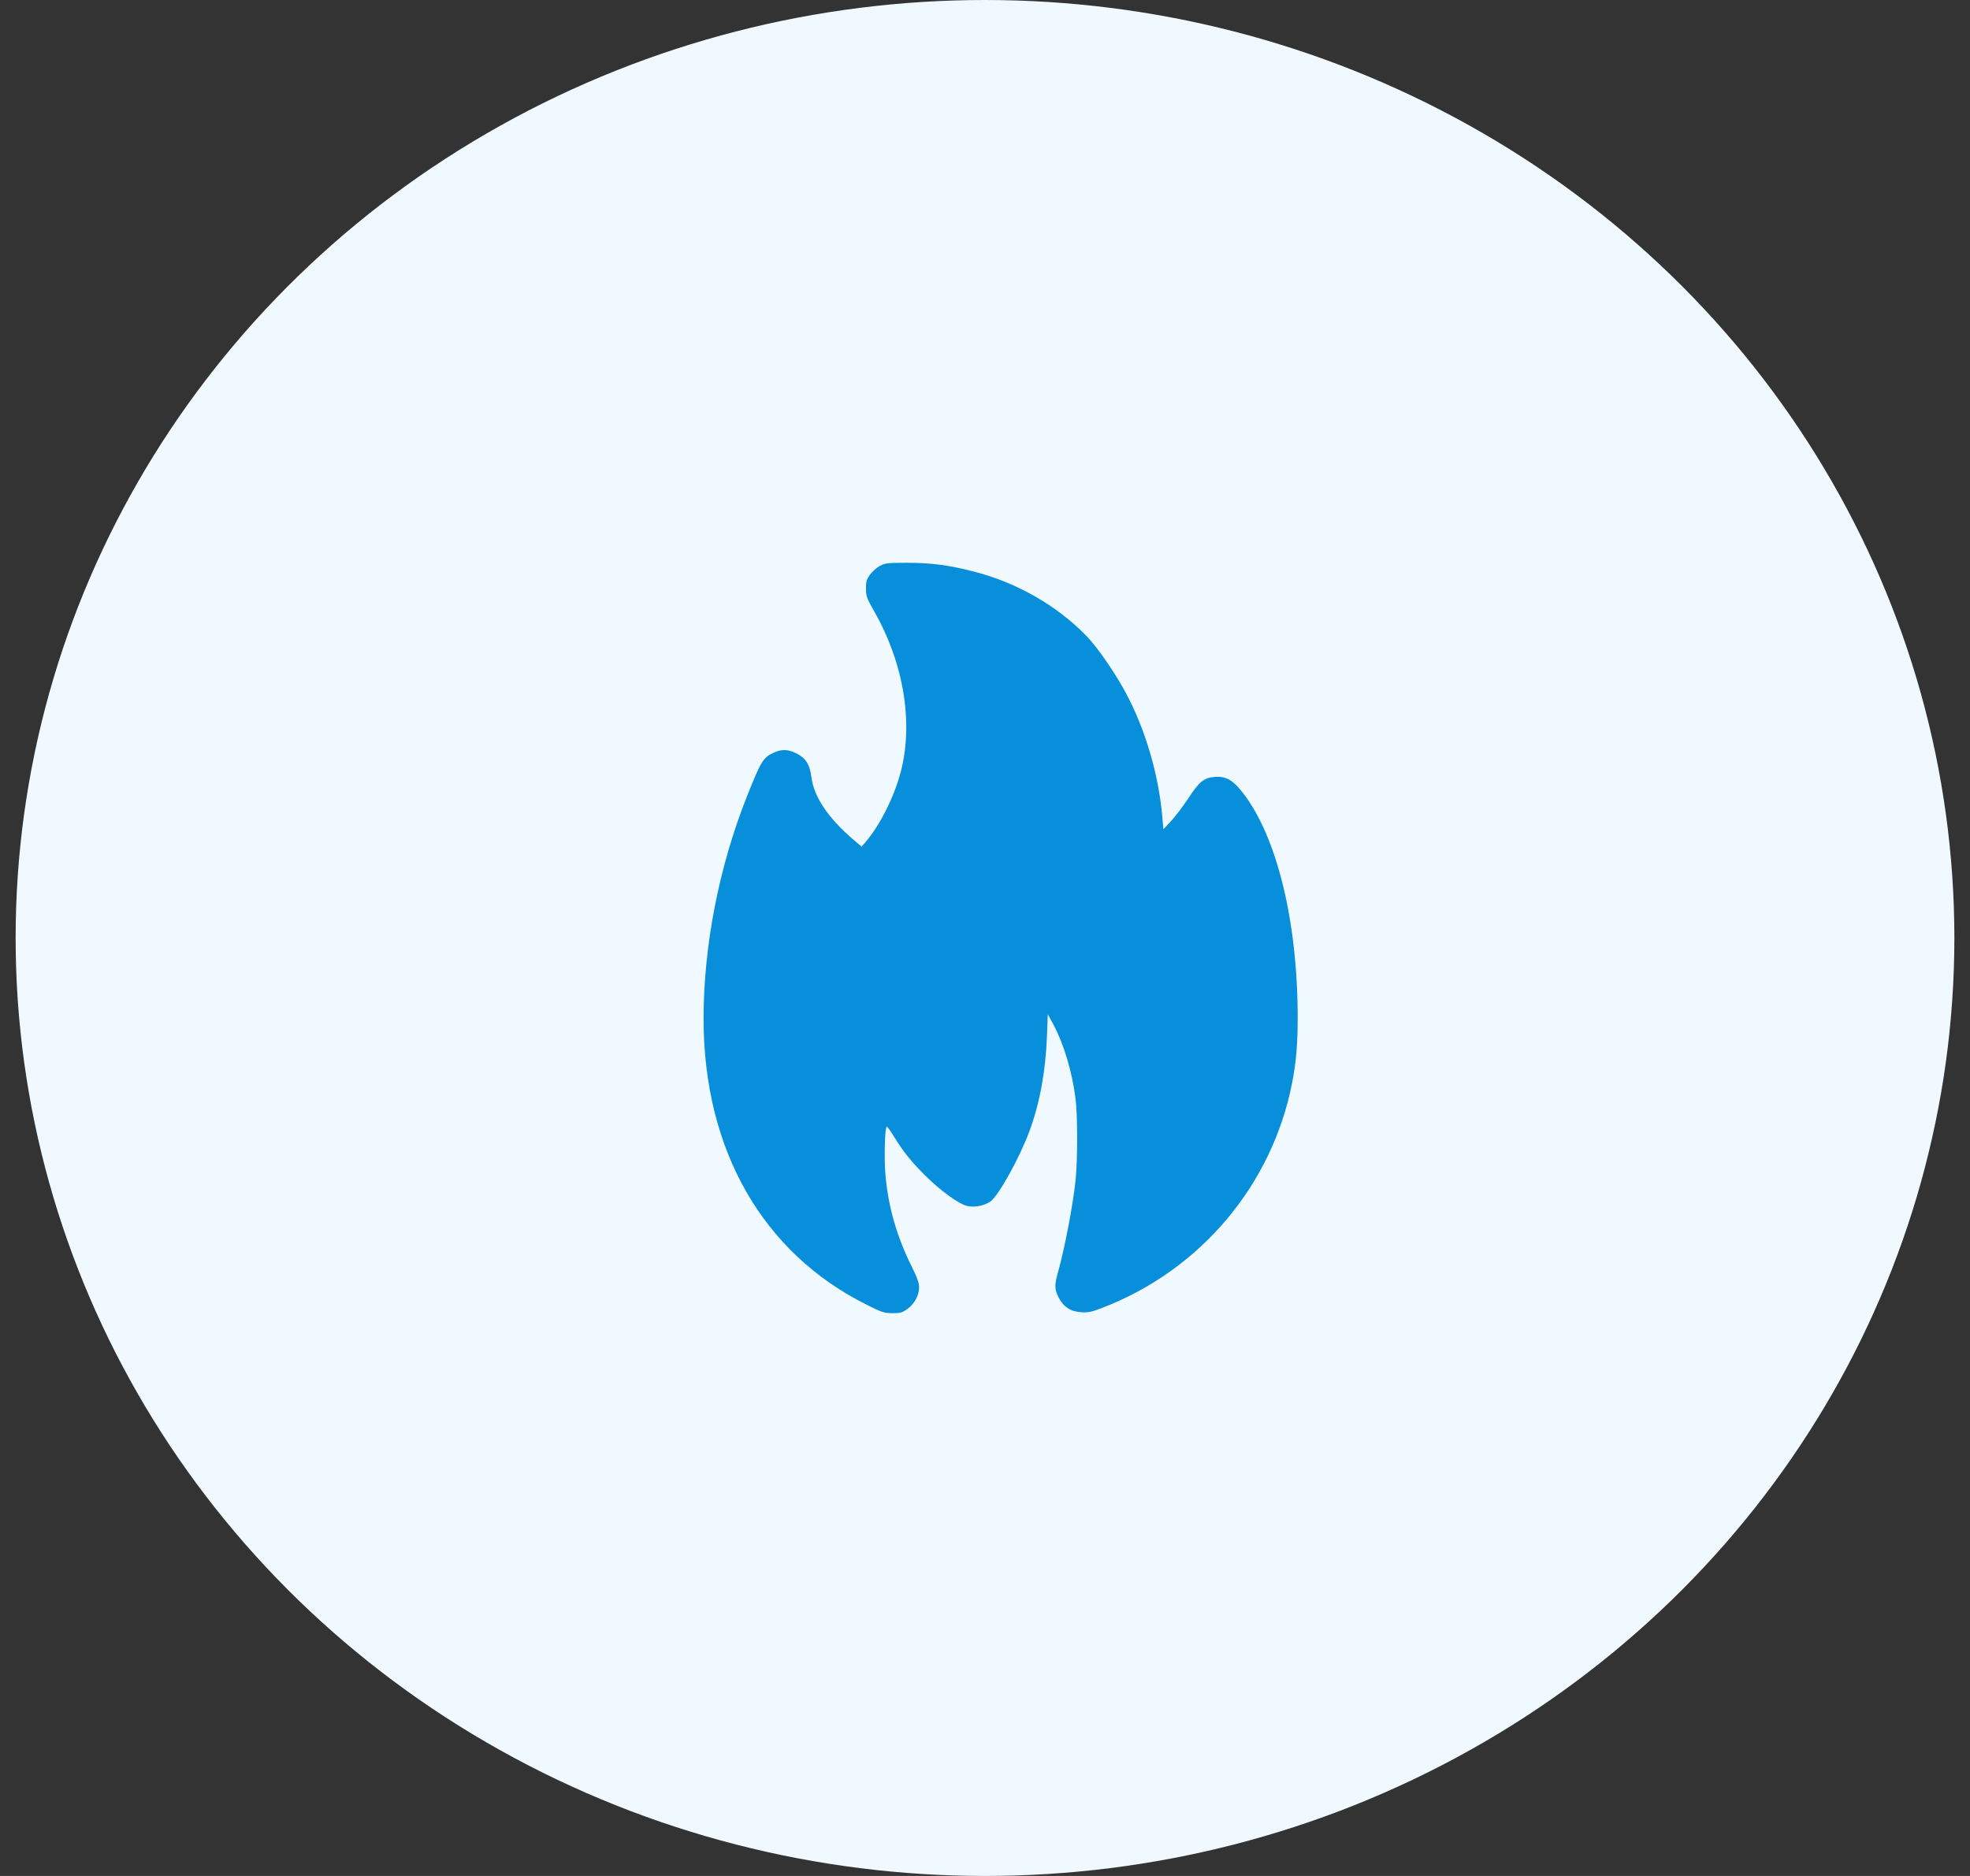
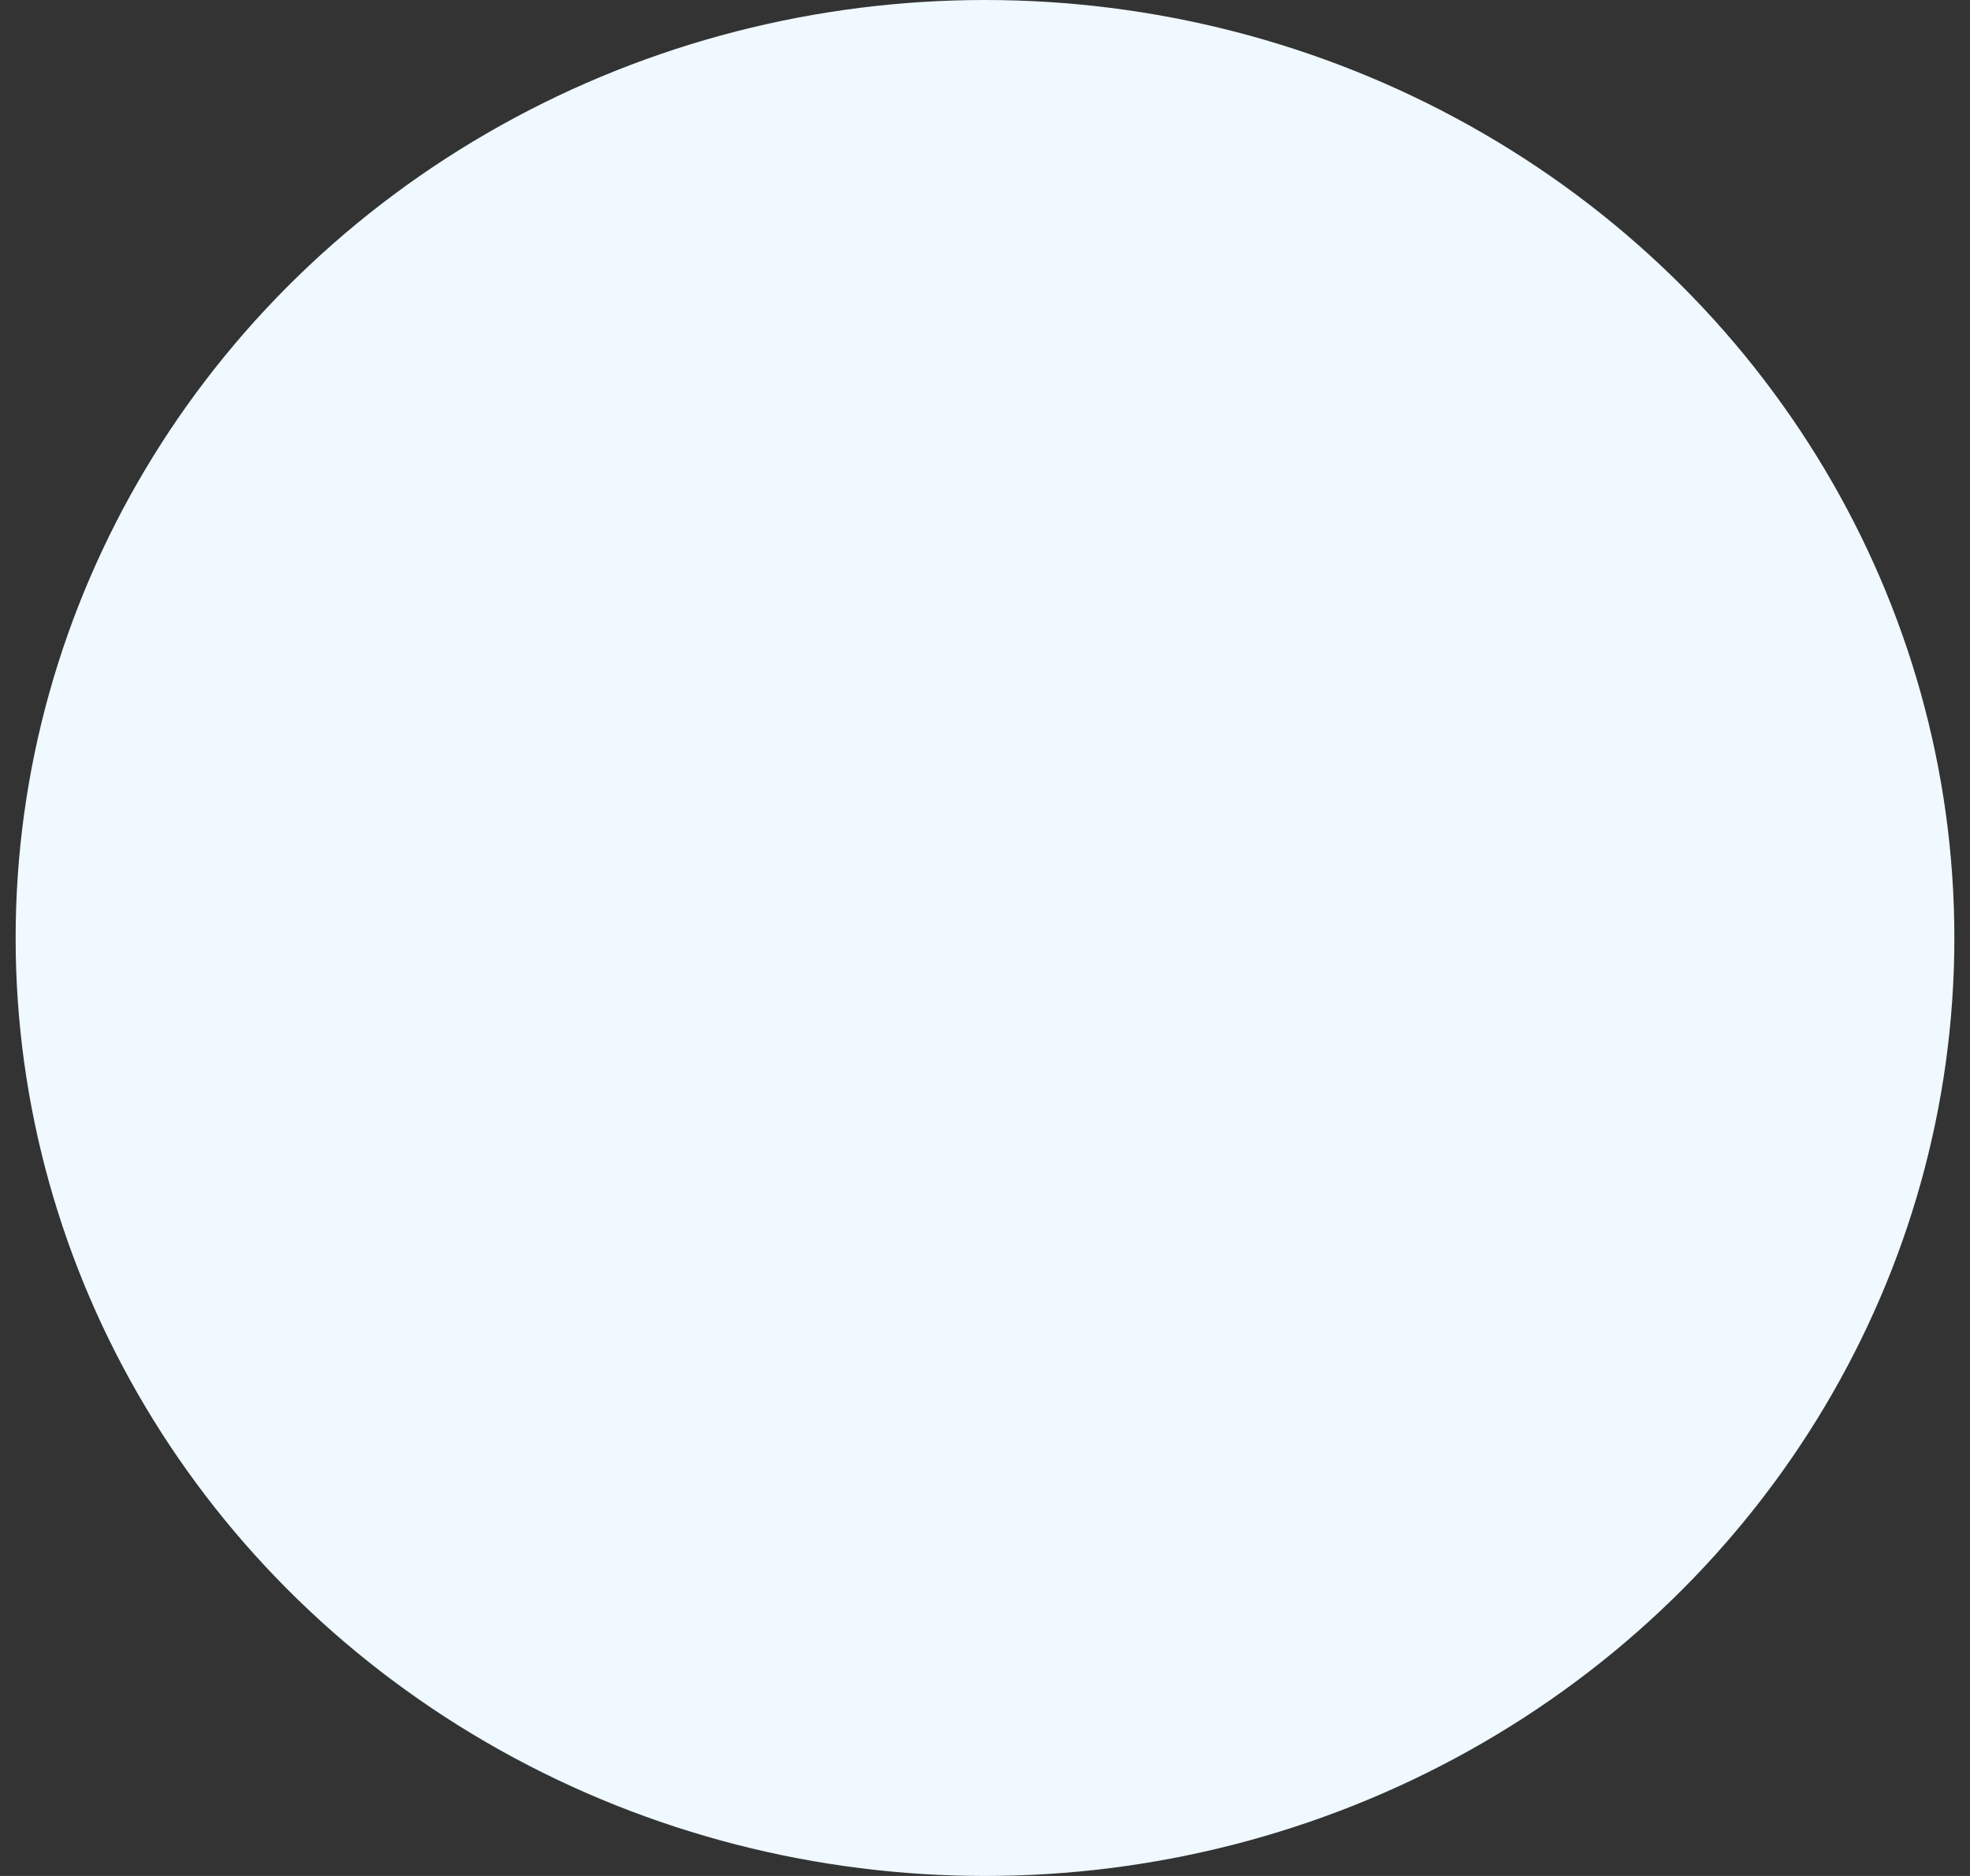
<svg xmlns="http://www.w3.org/2000/svg" width="63" height="60" viewBox="0 0 63 60" fill="none">
  <rect x="0" y="0" width="63" height="60" fill="#333333" stroke="none" />
  <ellipse cx="31.5" cy="30" rx="31" ry="30" fill="#EFF9FF" />
-   <path d="M28.14 18.098C28.036 18.154 27.894 18.282 27.821 18.38C27.709 18.539 27.692 18.603 27.692 18.825C27.696 19.069 27.713 19.128 27.963 19.564C28.898 21.21 29.212 23.099 28.812 24.664C28.605 25.467 28.148 26.386 27.679 26.933L27.554 27.078L27.287 26.852C26.477 26.155 26.024 25.48 25.947 24.847C25.895 24.441 25.766 24.245 25.46 24.091C25.197 23.963 24.999 23.958 24.749 24.07C24.409 24.223 24.335 24.343 23.892 25.459C22.991 27.724 22.5 30.246 22.5 32.597C22.504 36.777 24.387 40.072 27.718 41.731C28.209 41.979 28.273 41.996 28.54 42C28.79 42 28.851 41.983 29.01 41.872C29.238 41.714 29.393 41.431 29.393 41.175C29.393 41.03 29.333 40.863 29.135 40.465C28.67 39.521 28.398 38.563 28.316 37.563C28.269 37.038 28.299 36.037 28.359 36.037C28.381 36.037 28.489 36.187 28.601 36.371C28.915 36.875 29.161 37.174 29.587 37.597C30.057 38.068 30.643 38.495 30.914 38.568C31.156 38.628 31.479 38.568 31.681 38.422C31.944 38.226 32.616 37.012 32.926 36.166C33.254 35.272 33.439 34.259 33.482 33.135L33.508 32.438L33.689 32.772C34.021 33.396 34.288 34.281 34.395 35.14C34.464 35.657 34.464 37.106 34.395 37.764C34.309 38.563 34.055 39.901 33.827 40.718C33.719 41.111 33.723 41.235 33.853 41.496C34.008 41.799 34.236 41.949 34.581 41.97C34.805 41.983 34.904 41.962 35.253 41.829C38.394 40.619 40.686 37.901 41.323 34.627C41.453 33.96 41.5 33.383 41.5 32.537C41.496 29.464 40.837 26.758 39.742 25.352C39.428 24.95 39.212 24.826 38.868 24.847C38.501 24.873 38.359 24.988 37.997 25.54C37.825 25.8 37.575 26.13 37.441 26.271L37.205 26.523L37.174 26.164C37.058 24.77 36.619 23.291 35.977 22.112C35.636 21.488 35.102 20.714 34.762 20.359C33.827 19.385 32.526 18.633 31.147 18.282C30.341 18.073 29.773 18 28.997 18C28.381 18 28.316 18.009 28.14 18.098Z" fill="#088FDB" />
</svg>